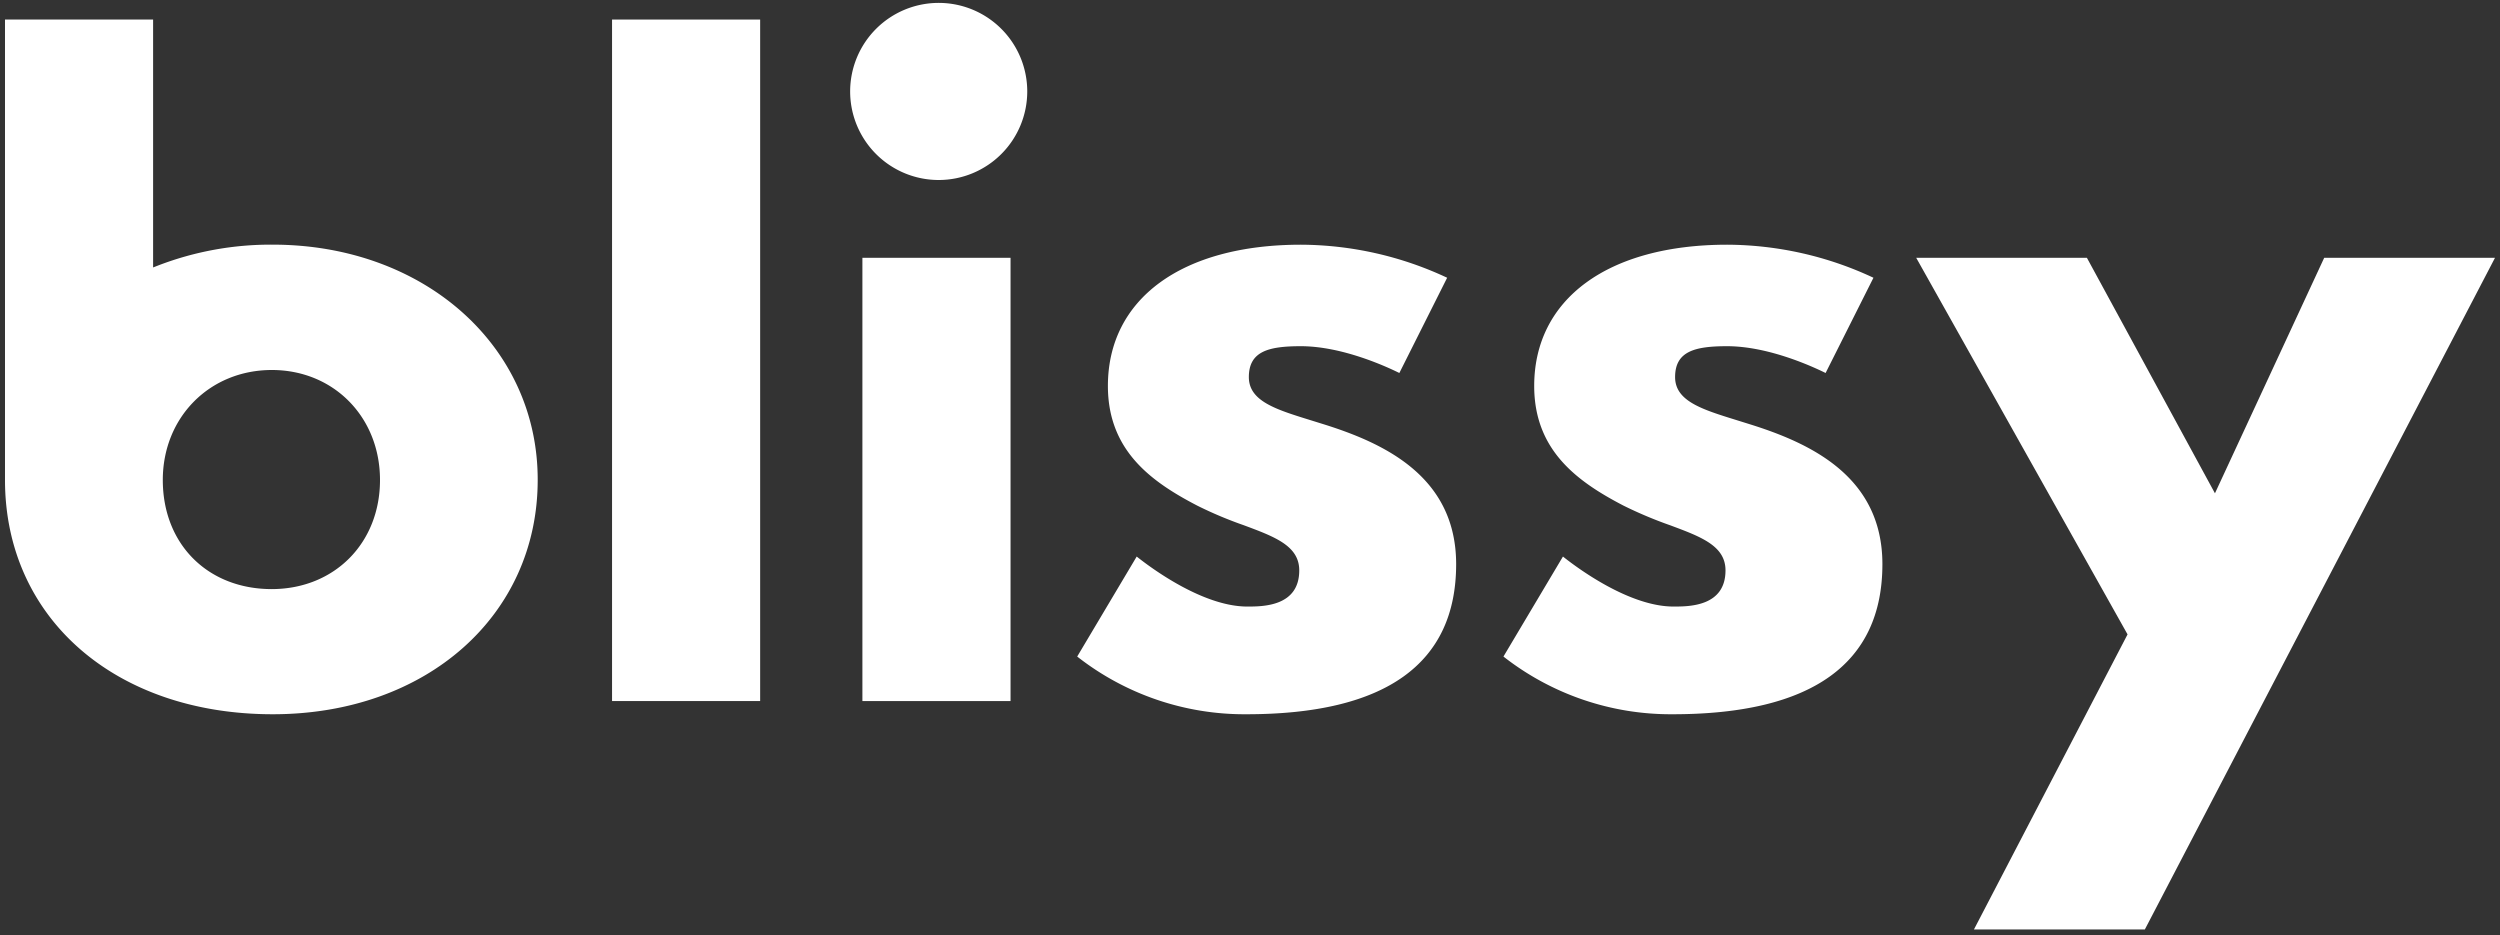
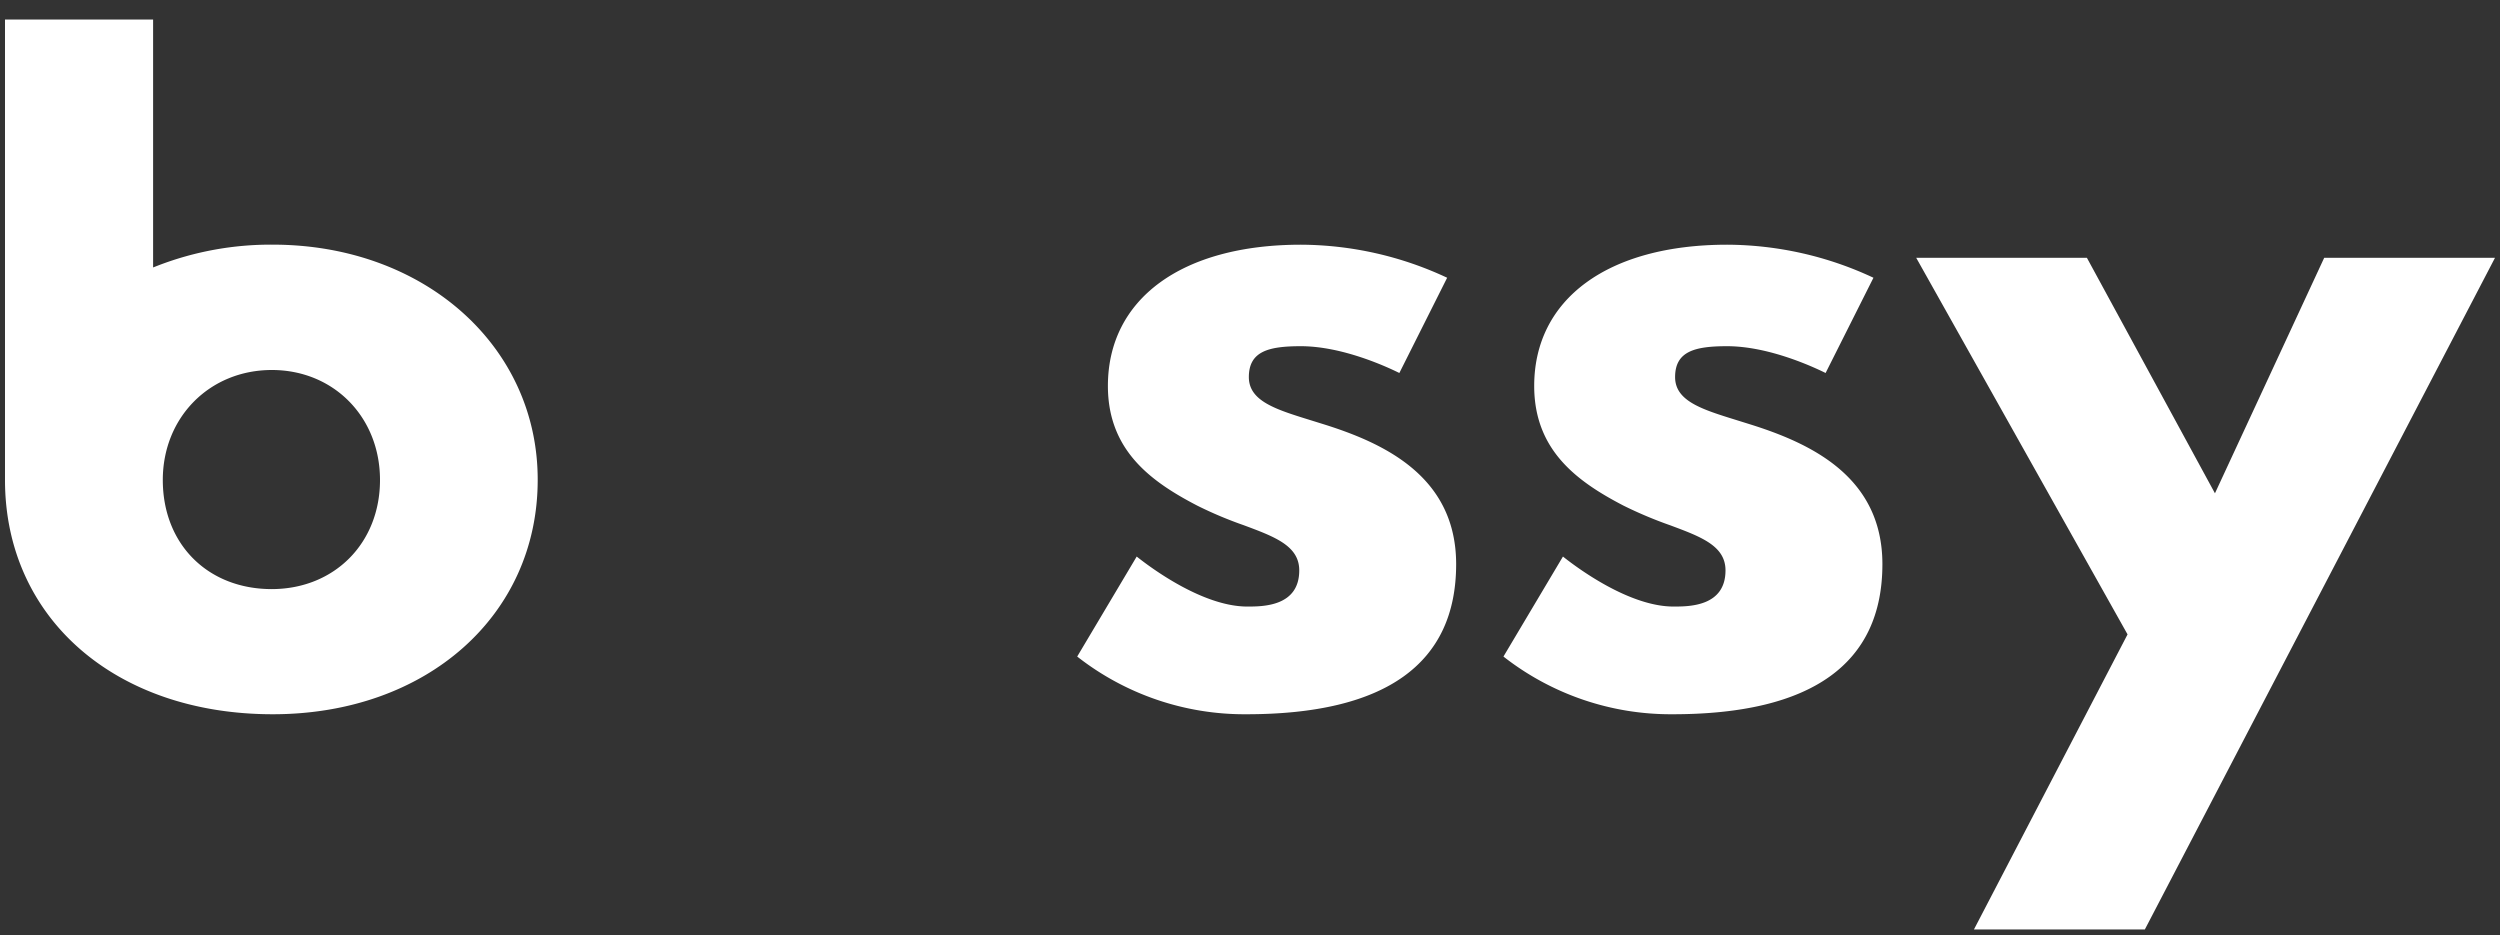
<svg xmlns="http://www.w3.org/2000/svg" id="Layer_1" data-name="Layer 1" viewBox="0 0 500 187">
  <rect x="0" y="0" width="500" height="187" fill="#333333" stroke="none" />
  <defs>
    <style>.cls-1{fill:#fff;}</style>
  </defs>
  <title>Artboard 1</title>
-   <rect class="cls-1" x="122.41" y="3.91" width="29.62" height="136.3" />
  <path class="cls-1" d="M54.55,142.85C23,142.85,1,123.57,1,96V3.91H30.62V53.49l1-.39a62.7,62.7,0,0,1,22.92-4.17c30.23,0,53,20.22,53,47C107.57,123.13,85.27,142.85,54.55,142.85ZM54.37,74c-12.43,0-21.81,9.45-21.81,22,0,12.85,9,21.82,21.81,21.82C66.91,117.79,76,108.61,76,96S66.71,74,54.37,74Z" />
-   <path class="cls-1" d="M172.48,140.21V51.56h29.63v88.65ZM187.74,36a17.71,17.71,0,1,1,17.71-17.71A17.72,17.72,0,0,1,187.74,36Z" />
  <path class="cls-1" d="M249.28,142.85a54.2,54.2,0,0,1-33.84-11.54l11.9-20c2.74,2.18,13.18,10,22.11,10,3.11,0,10.4,0,10.4-7.23,0-4.91-4.87-6.71-11-9a79.75,79.75,0,0,1-9.39-3.95c-9.29-4.82-17.88-11.06-17.88-23.94,0-17.43,14.8-28.25,38.62-28.25a69.53,69.53,0,0,1,29.23,6.61L279.87,74.6c-2.5-1.24-11.41-5.36-19.7-5.36-6.42,0-10.4,1-10.4,6.18,0,4.79,5.38,6.46,12.19,8.57l2.38.74c12.52,3.87,26.89,10.56,26.89,28.11C291.23,132.75,277.12,142.85,249.28,142.85Z" />
  <path class="cls-1" d="M334.52,142.85a54.25,54.25,0,0,1-33.83-11.54l11.9-20c2.74,2.18,13.18,10,22.11,10,3.11,0,10.4,0,10.4-7.23,0-4.91-4.87-6.71-11-9a83,83,0,0,1-9.39-3.95c-9.28-4.82-17.87-11.06-17.87-23.94,0-17.43,14.8-28.25,38.62-28.25a69.49,69.49,0,0,1,29.23,6.61L365.12,74.6c-2.5-1.24-11.41-5.36-19.7-5.36-6.42,0-10.4,1-10.4,6.18,0,4.79,5.38,6.46,12.19,8.57l2.37.74c12.53,3.87,26.9,10.55,26.9,28.11C376.48,132.75,362.36,142.85,334.52,142.85Z" />
  <polygon class="cls-1" points="394.79 185.89 425.51 126.88 383.24 51.56 417.38 51.56 442.99 98.66 464.84 51.56 499 51.56 428.97 185.89 394.79 185.89" />
</svg>